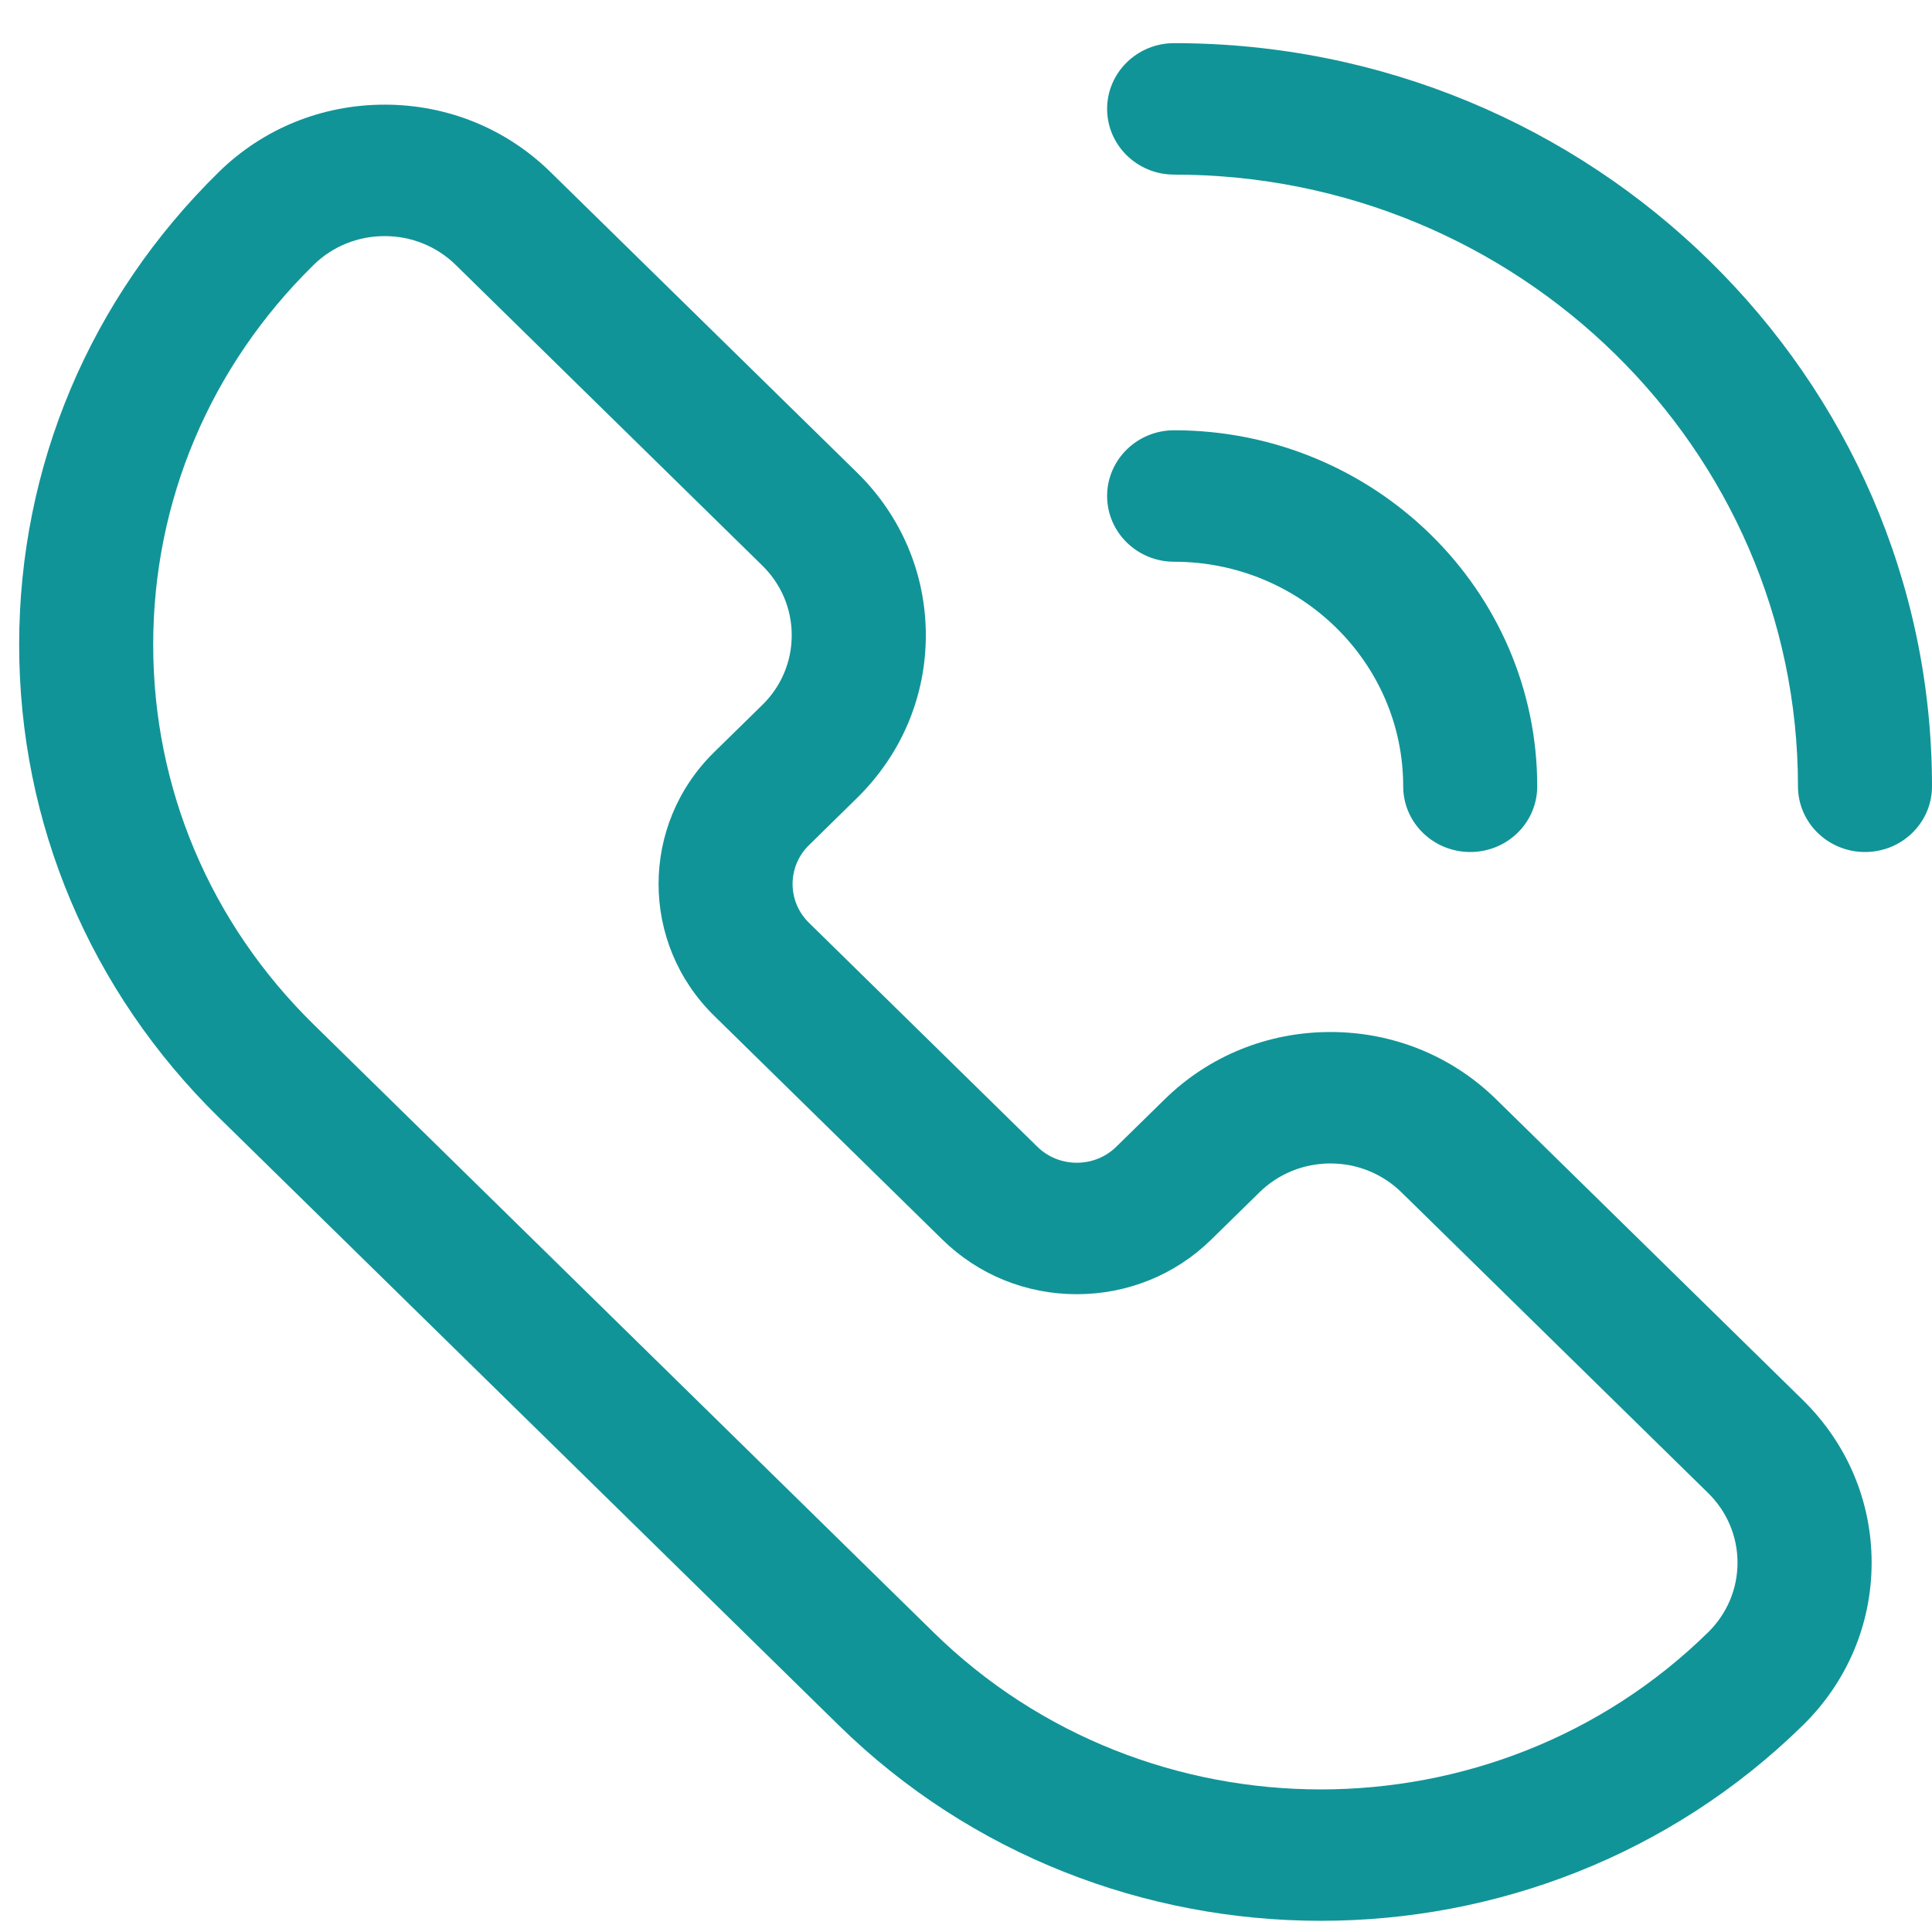
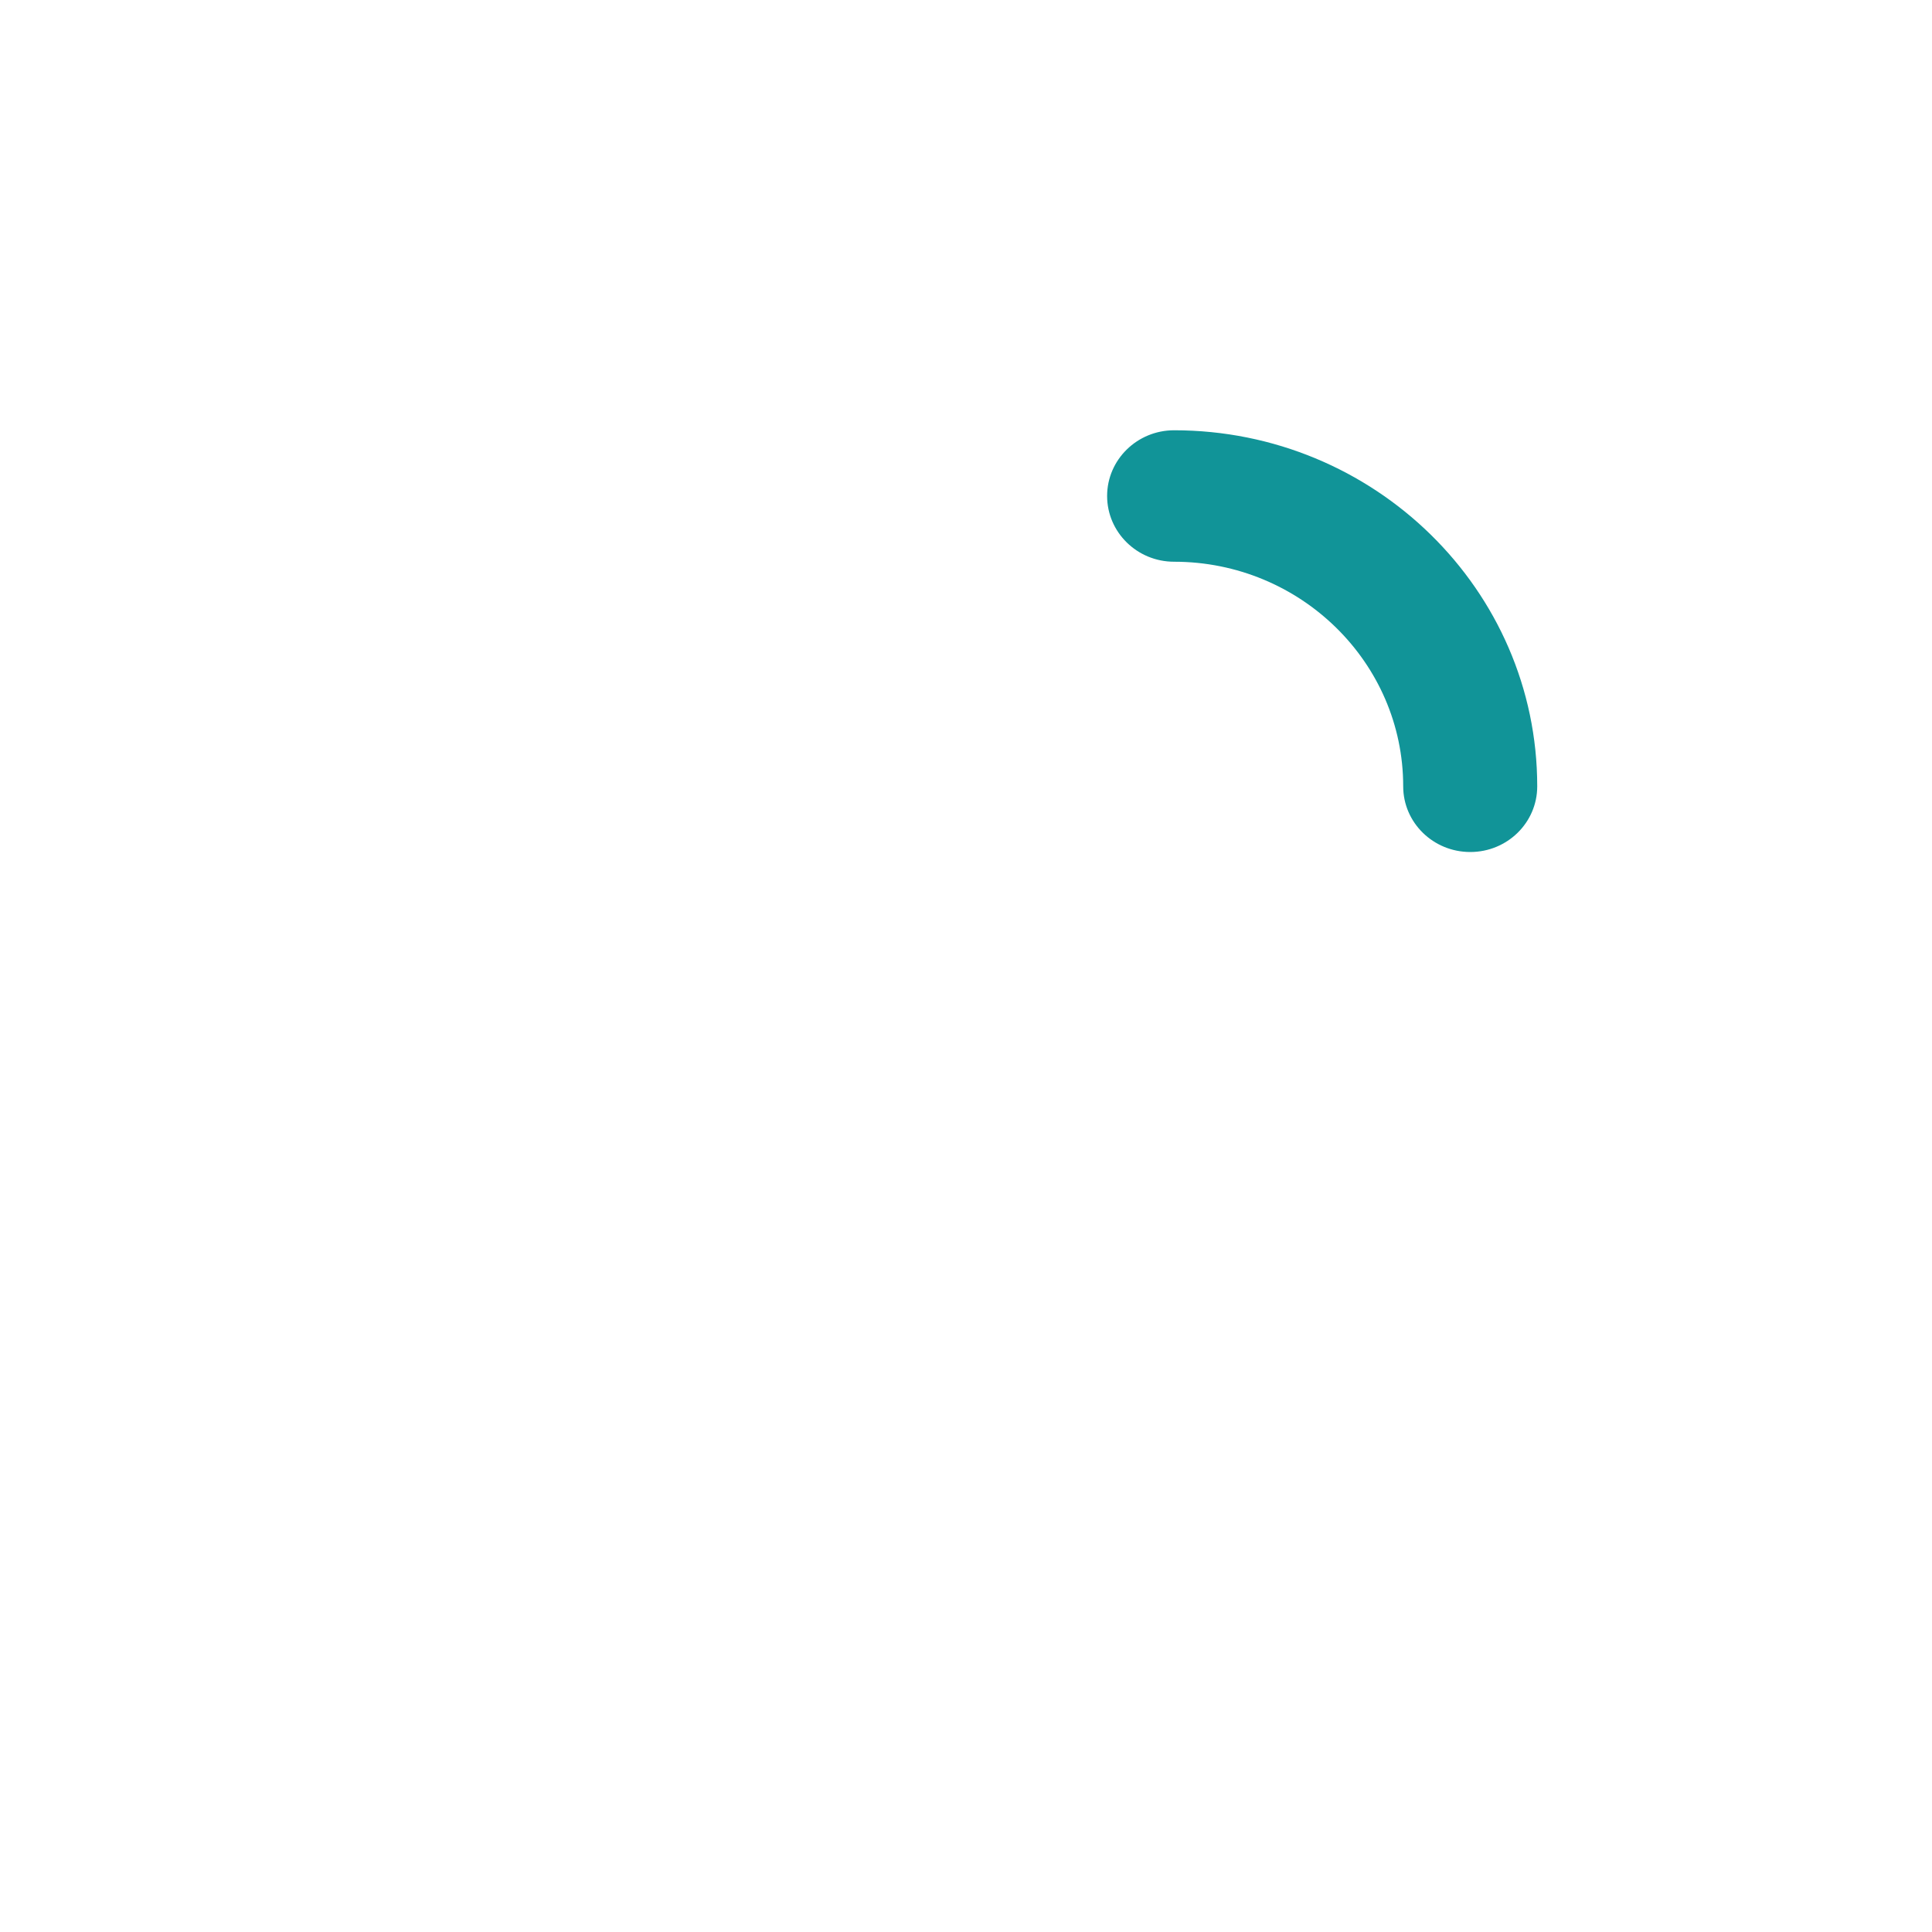
<svg xmlns="http://www.w3.org/2000/svg" width="24" height="24" viewBox="0 0 24 24" fill="none">
  <g clip-path="url(#clip0_1_683)">
-     <path d="M18.587 13.657C18.037 13.117 17.305 12.82 16.527 12.82C15.749 12.82 15.017 13.117 14.467 13.657L13.868 14.244C13.737 14.373 13.562 14.444 13.377 14.444C13.191 14.444 13.016 14.373 12.885 14.244L10.049 11.463C9.778 11.197 9.778 10.765 10.049 10.499L10.647 9.912C11.197 9.372 11.501 8.655 11.501 7.892C11.501 7.128 11.197 6.411 10.648 5.872L6.838 2.137C6.288 1.597 5.556 1.3 4.779 1.3C4 1.3 3.269 1.597 2.718 2.137C1.119 3.705 0.238 5.79 0.238 8.009C0.238 10.227 1.119 12.312 2.718 13.881L10.419 21.432C12.07 23.051 14.239 23.861 16.408 23.861C18.576 23.861 20.745 23.051 22.396 21.432C22.946 20.893 23.25 20.175 23.25 19.412C23.25 18.649 22.946 17.932 22.396 17.392L18.587 13.657ZM21.218 20.278C18.566 22.879 14.25 22.879 11.597 20.278L3.896 12.726C2.611 11.466 1.903 9.791 1.903 8.009C1.903 6.227 2.611 4.551 3.896 3.291C4.131 3.06 4.445 2.933 4.778 2.933C5.112 2.933 5.425 3.06 5.661 3.291L9.47 7.026C9.706 7.257 9.835 7.565 9.835 7.892C9.835 8.218 9.706 8.526 9.47 8.757L8.871 9.344C7.951 10.247 7.951 11.715 8.871 12.618L11.707 15.399C12.153 15.836 12.746 16.077 13.376 16.077C14.007 16.077 14.6 15.836 15.046 15.399L15.645 14.812C15.88 14.581 16.194 14.453 16.527 14.453C16.86 14.453 17.174 14.581 17.41 14.812L21.219 18.547C21.454 18.778 21.584 19.086 21.584 19.412C21.584 19.739 21.454 20.046 21.218 20.278Z" fill="#119498" />
-     <path d="M14.585 0.536C14.126 0.536 13.753 0.902 13.753 1.353C13.753 1.803 14.126 2.169 14.585 2.169C18.859 2.169 22.335 5.578 22.335 9.768C22.335 10.219 22.708 10.584 23.168 10.584C23.628 10.584 24 10.219 24 9.768C24 4.677 19.777 0.536 14.585 0.536Z" fill="#119498" />
    <path d="M14.585 6.978C16.155 6.978 17.431 8.23 17.431 9.768C17.431 10.219 17.804 10.584 18.264 10.584C18.724 10.584 19.096 10.219 19.096 9.768C19.096 7.329 17.073 5.345 14.585 5.345C14.126 5.345 13.753 5.711 13.753 6.161C13.753 6.612 14.126 6.978 14.585 6.978Z" fill="#119498" />
  </g>
  <defs>
    <clipPath id="clip0_1_683">
      <rect width="24" height="24" fill="white" />
    </clipPath>
  </defs>
</svg>